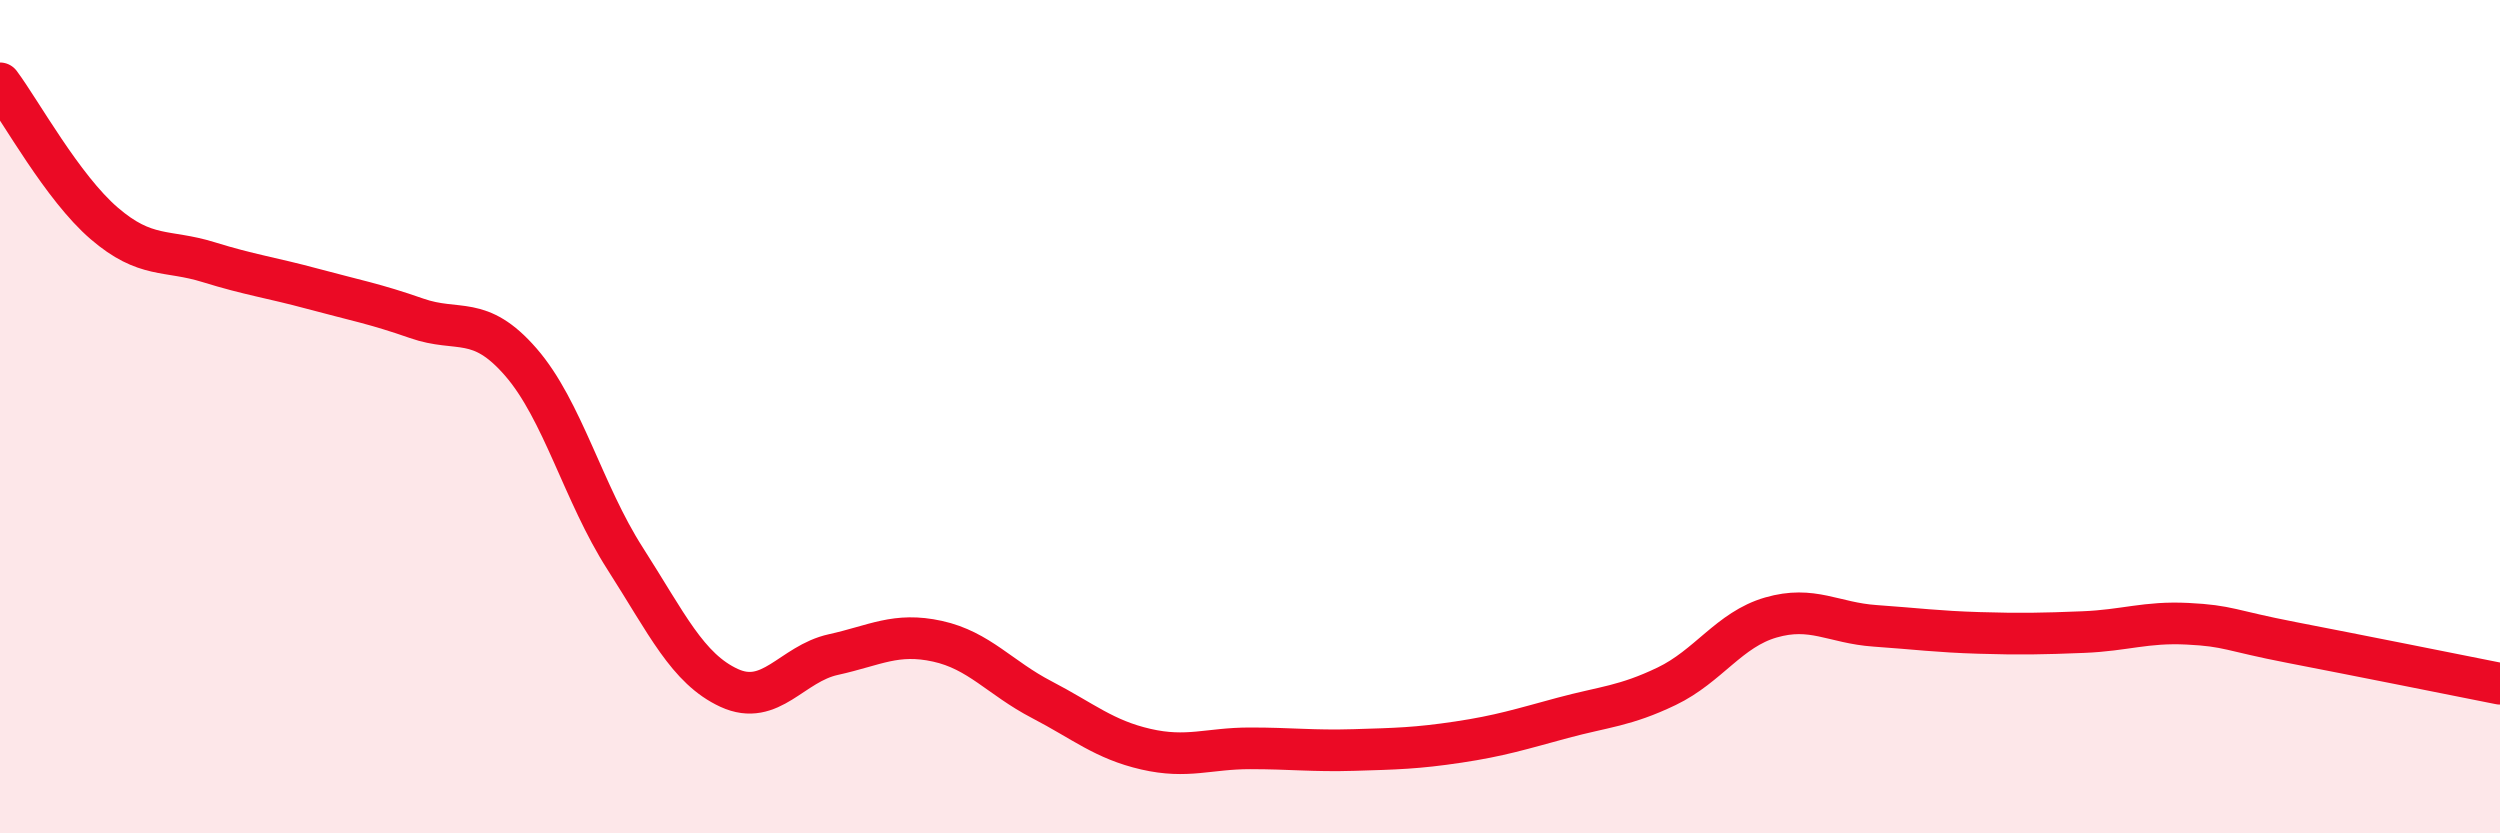
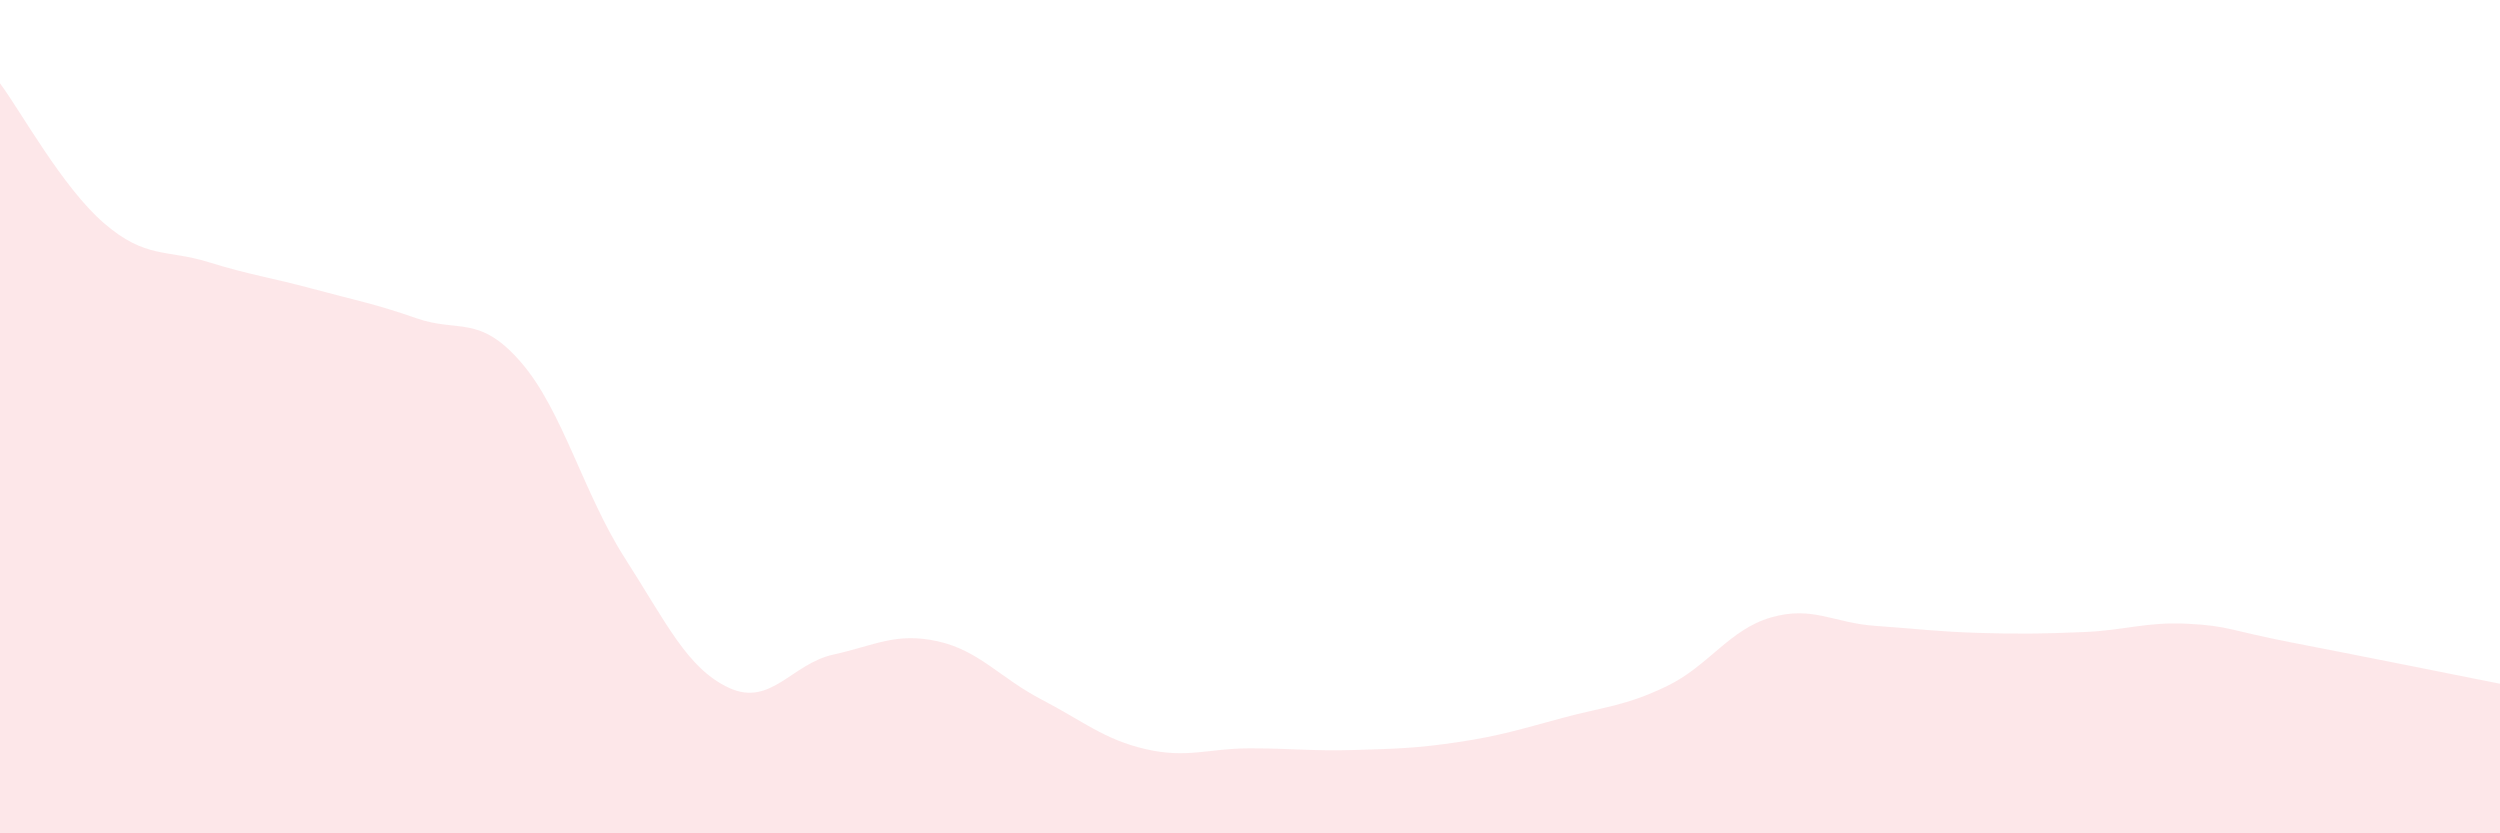
<svg xmlns="http://www.w3.org/2000/svg" width="60" height="20" viewBox="0 0 60 20">
  <path d="M 0,2 C 0.5,2.67 1.5,4.5 2.5,5.36 C 3.5,6.22 4,5.98 5,6.29 C 6,6.6 6.5,6.66 7.5,6.93 C 8.5,7.2 9,7.29 10,7.64 C 11,7.99 11.5,7.54 12.5,8.69 C 13.5,9.84 14,11.84 15,13.4 C 16,14.96 16.5,16.05 17.5,16.51 C 18.5,16.97 19,15.93 20,15.71 C 21,15.49 21.5,15.17 22.5,15.39 C 23.5,15.61 24,16.27 25,16.79 C 26,17.31 26.5,17.75 27.5,17.98 C 28.5,18.21 29,17.96 30,17.96 C 31,17.96 31.5,18.03 32.5,18 C 33.5,17.97 34,17.96 35,17.81 C 36,17.66 36.5,17.5 37.5,17.23 C 38.5,16.96 39,16.95 40,16.47 C 41,15.99 41.5,15.11 42.5,14.82 C 43.5,14.53 44,14.95 45,15.02 C 46,15.09 46.5,15.16 47.5,15.19 C 48.5,15.22 49,15.21 50,15.17 C 51,15.13 51.5,14.92 52.5,14.97 C 53.5,15.02 53.5,15.13 55,15.42 C 56.5,15.71 59,16.21 60,16.41L60 20L0 20Z" fill="#EB0A25" opacity="0.1" stroke-linecap="round" stroke-linejoin="round" />
-   <path d="M 0,2 C 0.5,2.67 1.5,4.5 2.5,5.36 C 3.5,6.22 4,5.98 5,6.29 C 6,6.6 6.5,6.66 7.5,6.93 C 8.5,7.2 9,7.29 10,7.64 C 11,7.99 11.5,7.54 12.5,8.69 C 13.5,9.84 14,11.84 15,13.4 C 16,14.96 16.5,16.05 17.5,16.51 C 18.5,16.97 19,15.93 20,15.71 C 21,15.49 21.5,15.17 22.5,15.39 C 23.5,15.61 24,16.27 25,16.79 C 26,17.31 26.5,17.75 27.5,17.98 C 28.5,18.21 29,17.96 30,17.96 C 31,17.96 31.5,18.03 32.5,18 C 33.5,17.97 34,17.96 35,17.81 C 36,17.66 36.5,17.5 37.5,17.23 C 38.5,16.96 39,16.95 40,16.47 C 41,15.99 41.5,15.11 42.5,14.82 C 43.5,14.53 44,14.95 45,15.02 C 46,15.09 46.5,15.16 47.5,15.19 C 48.5,15.22 49,15.21 50,15.17 C 51,15.13 51.5,14.92 52.5,14.97 C 53.5,15.02 53.5,15.13 55,15.42 C 56.5,15.71 59,16.21 60,16.41" stroke="#EB0A25" stroke-width="1" fill="none" stroke-linecap="round" stroke-linejoin="round" />
</svg>